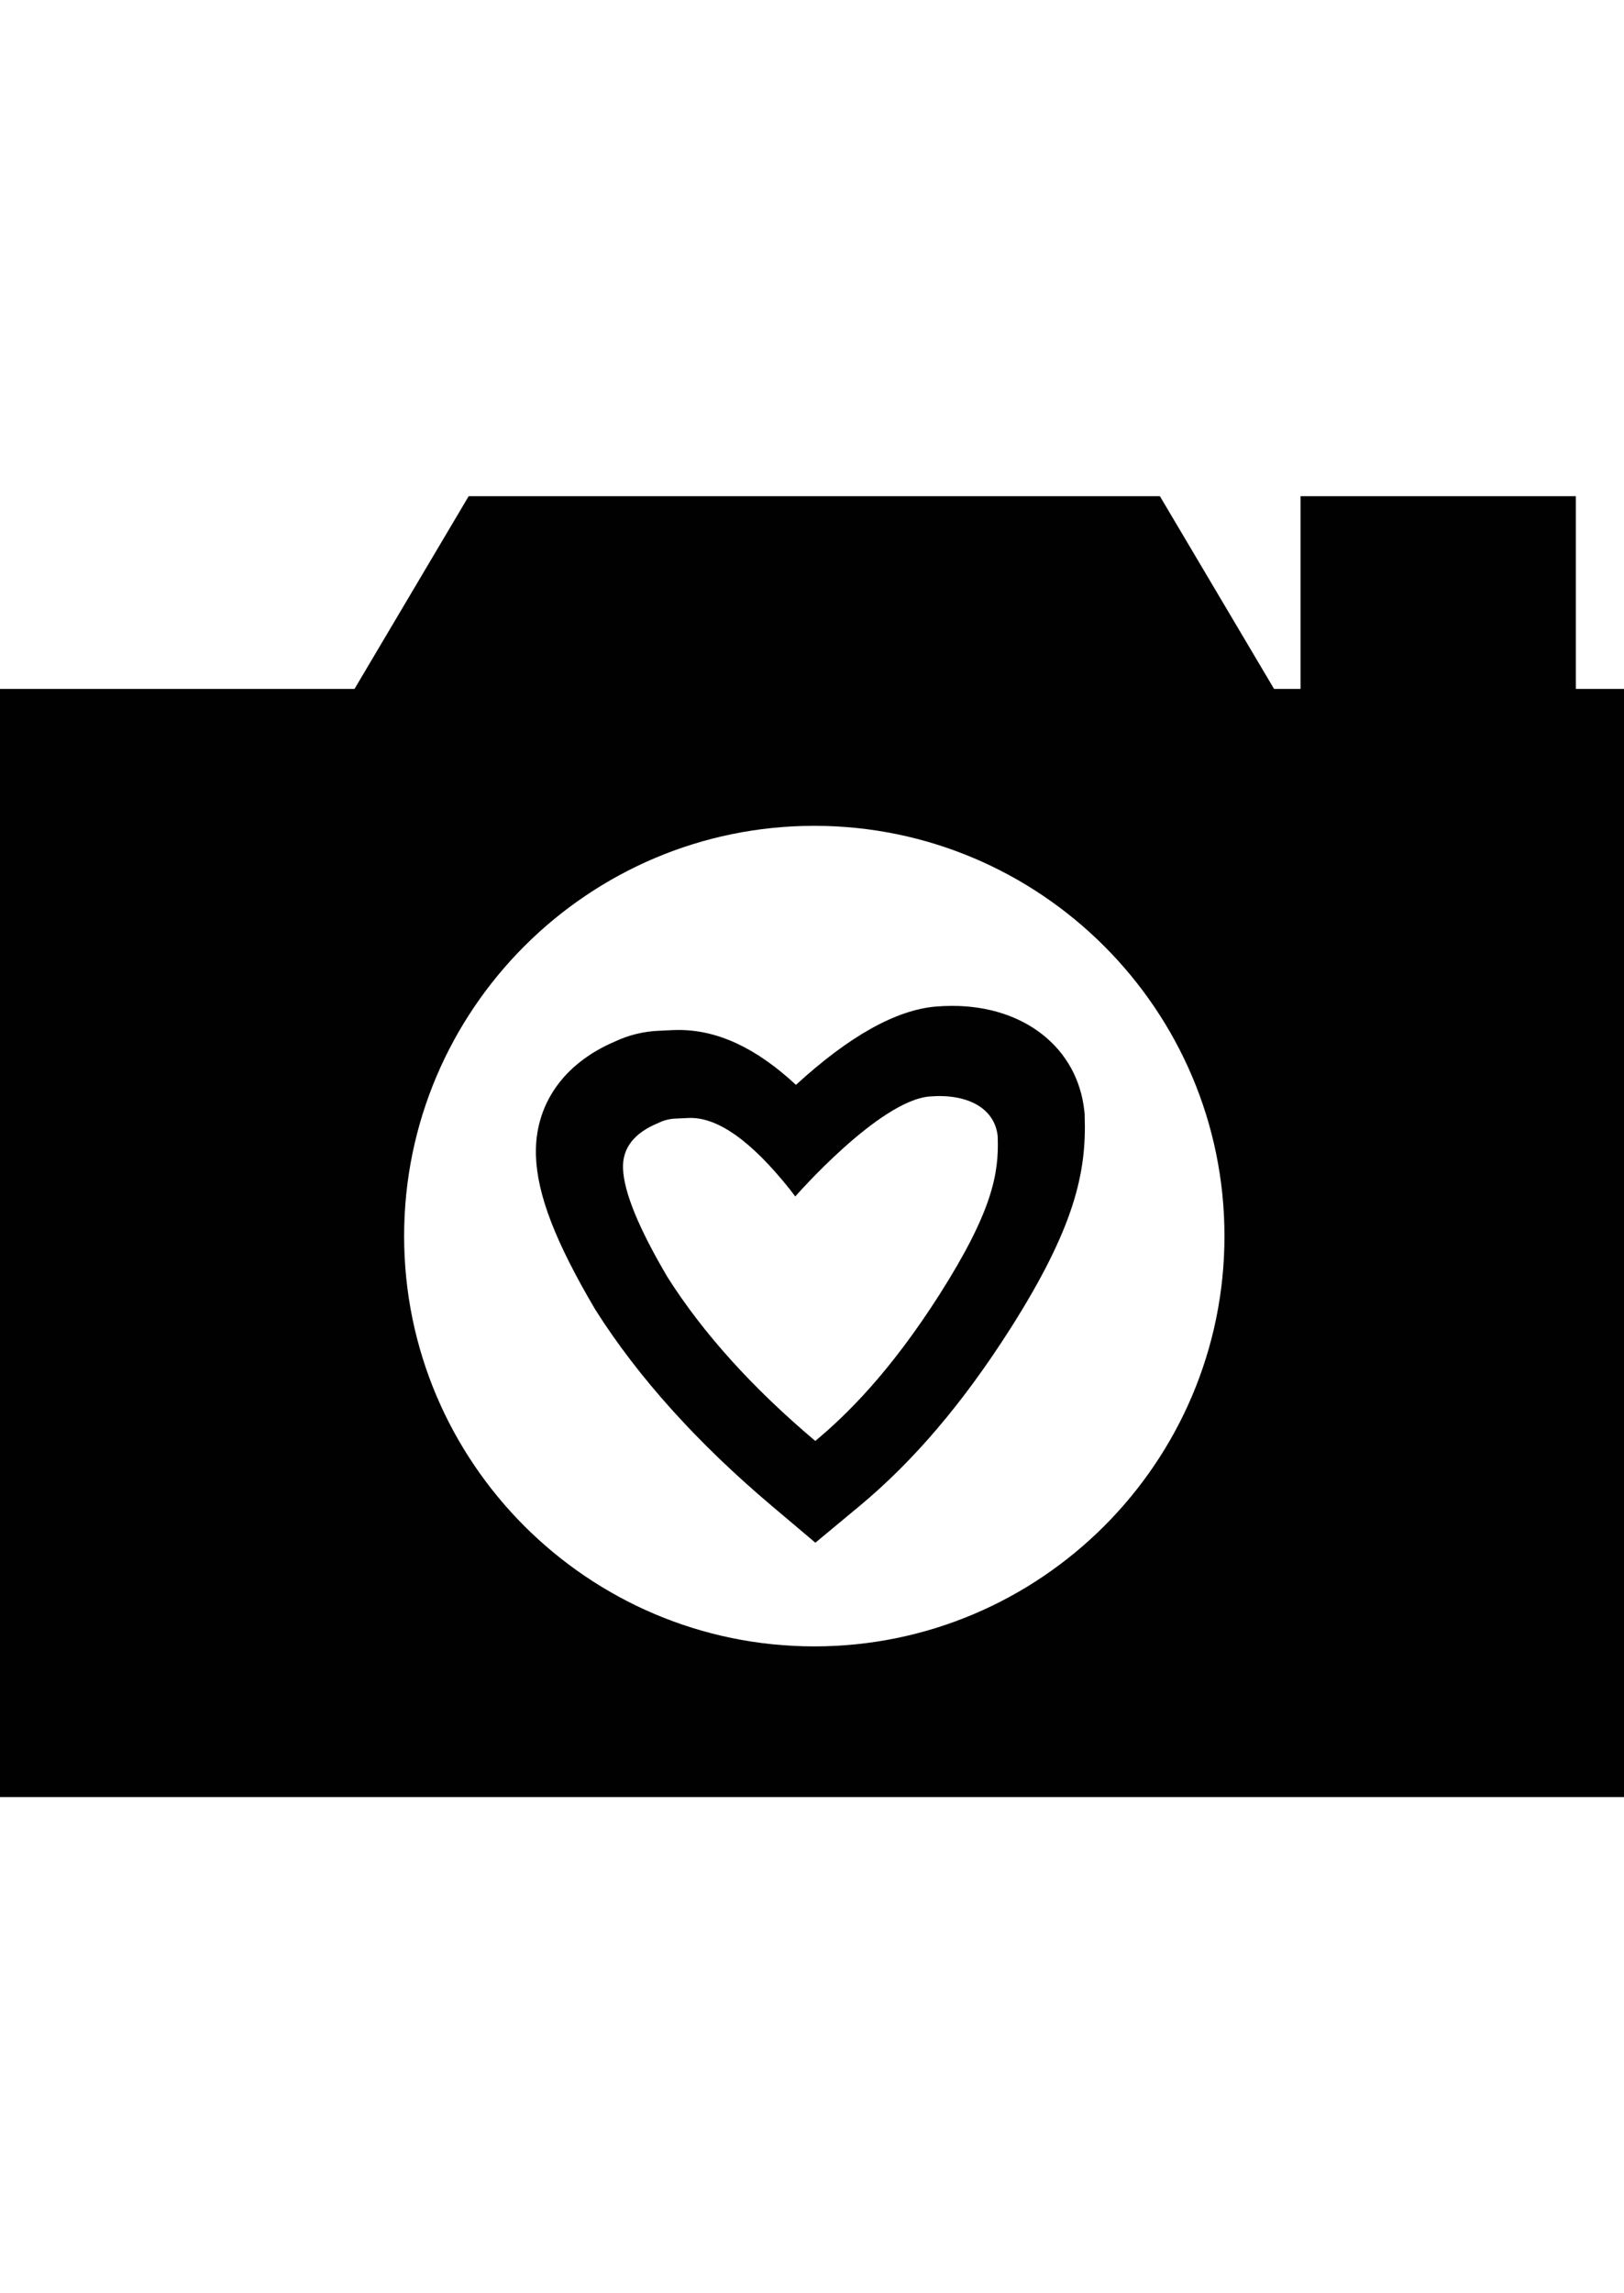
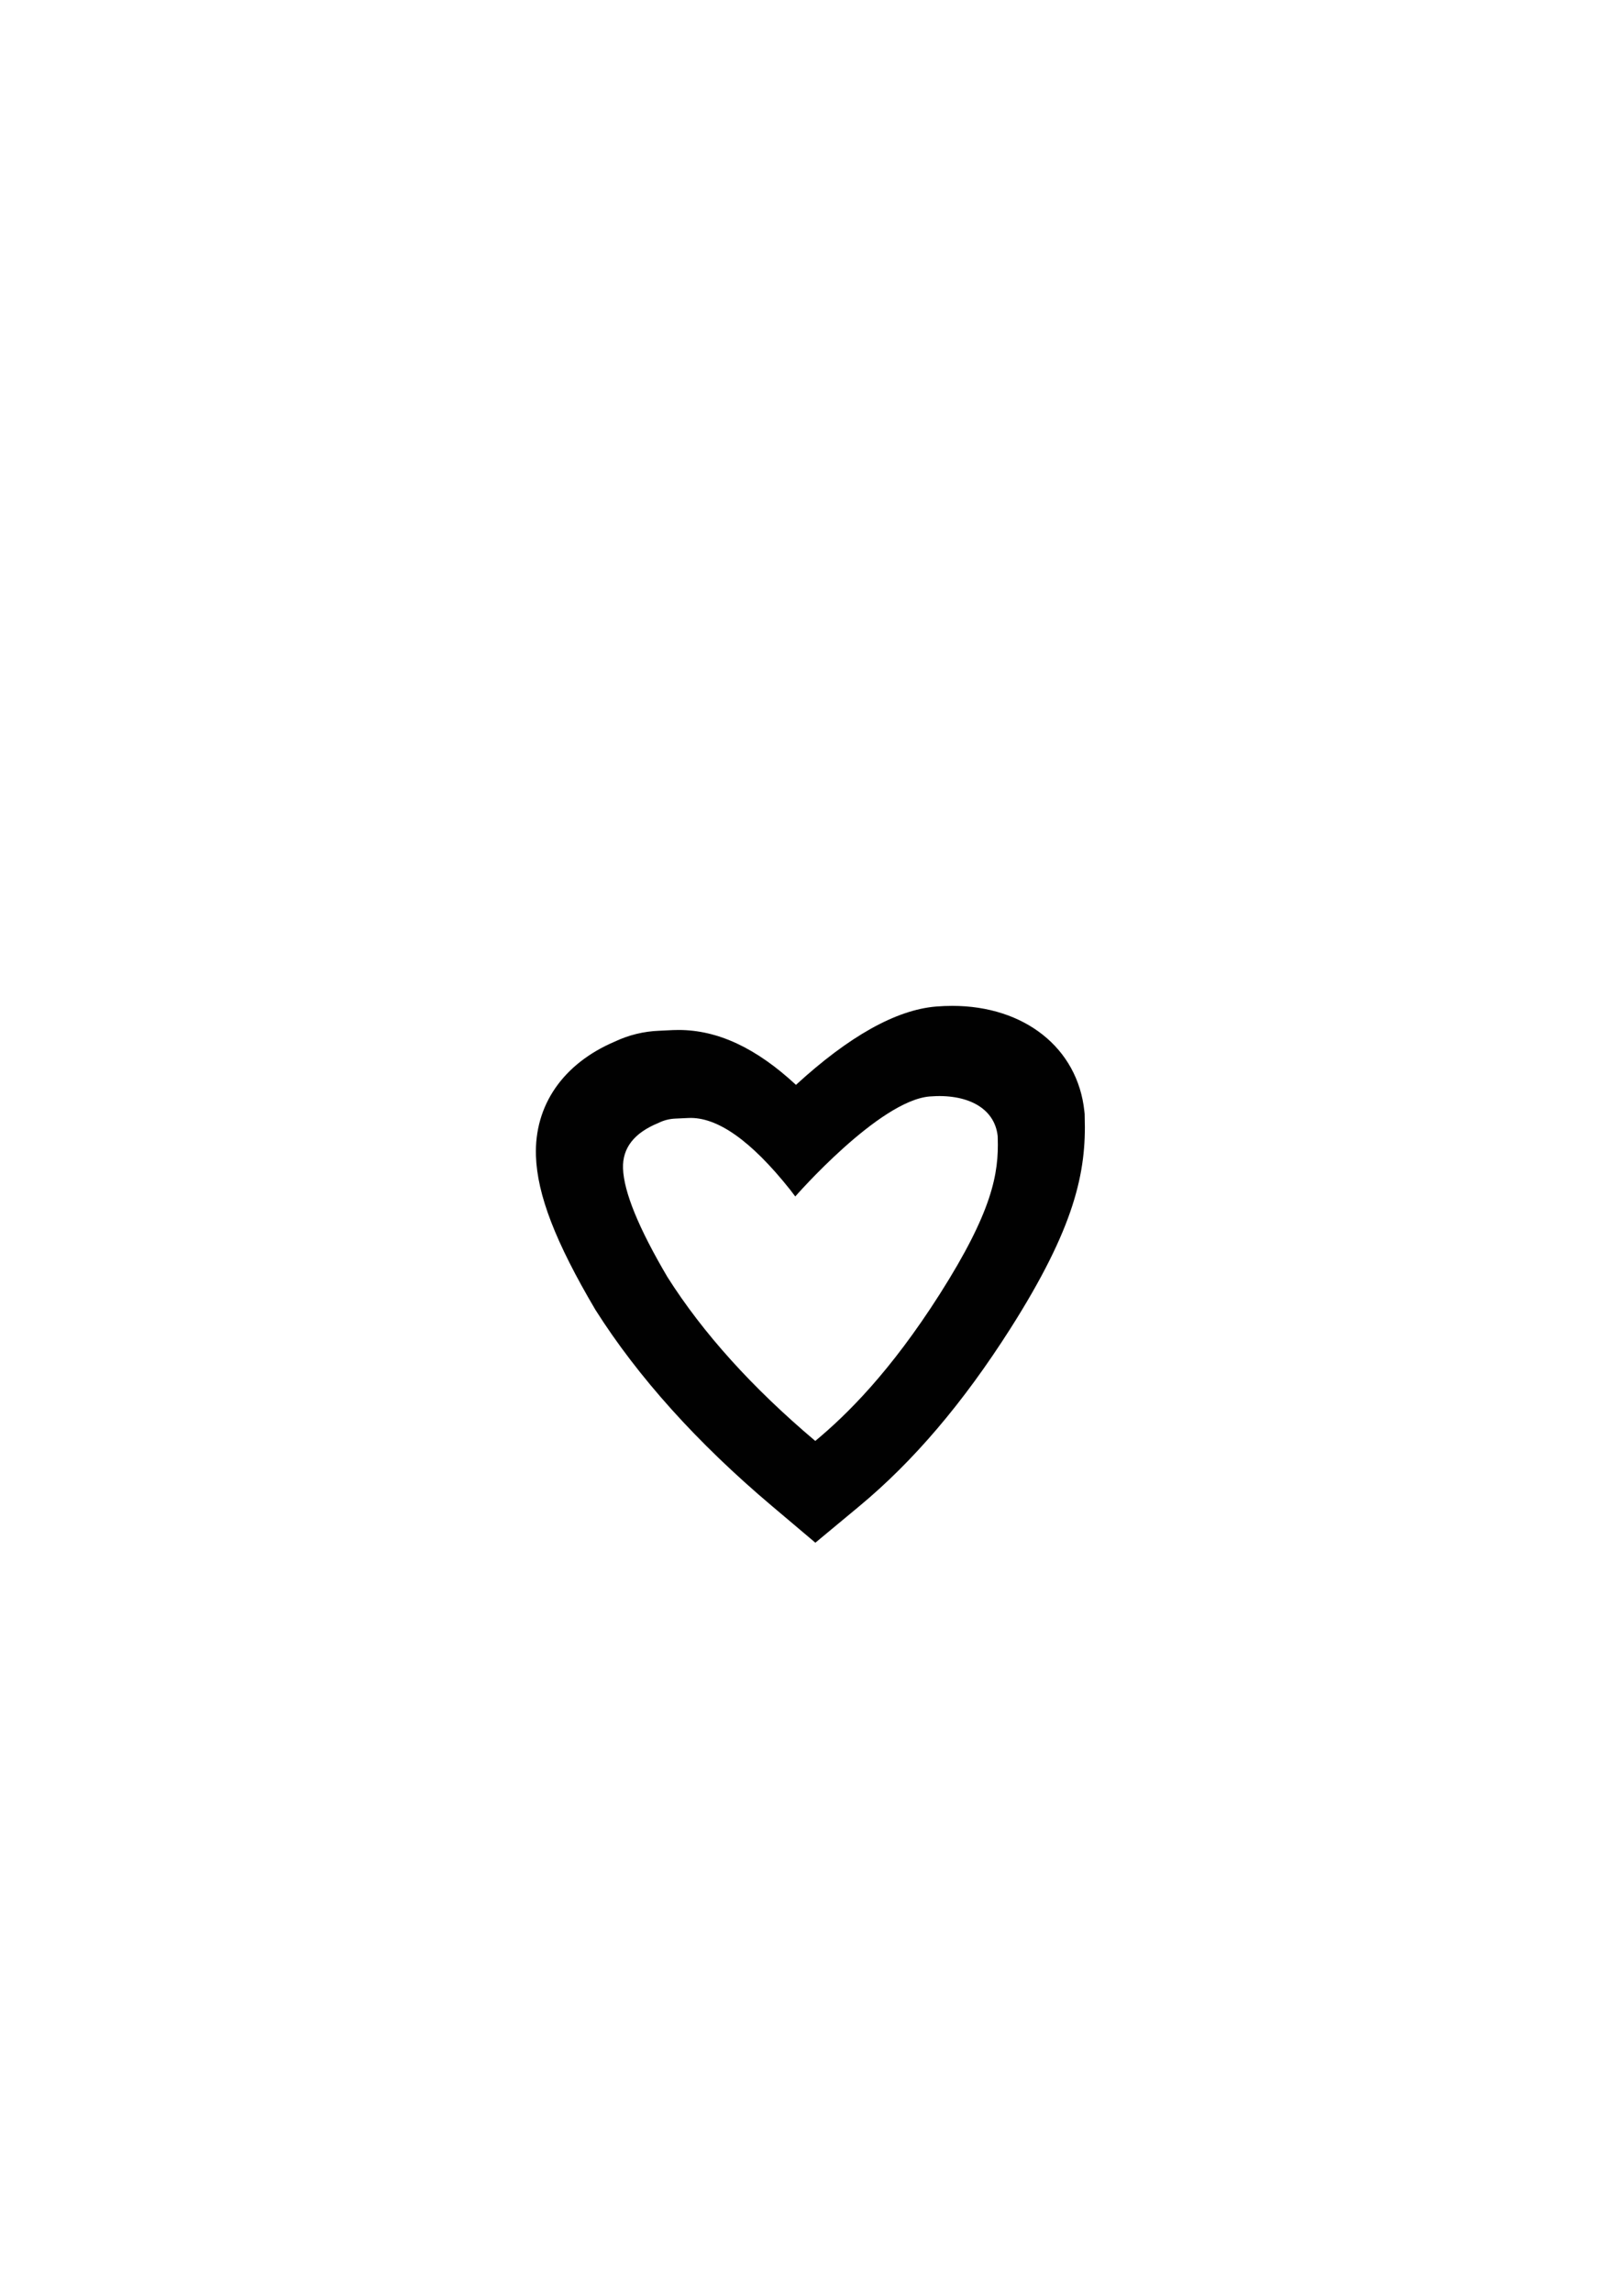
<svg xmlns="http://www.w3.org/2000/svg" version="1.1" id="Capa_1" x="0px" y="0px" width="481.889px" height="680.309px" viewBox="0 0 481.889 680.309" enable-background="new 0 0 481.889 680.309" xml:space="preserve">
  <g>
-     <path fill="#010101" d="M467.596,204.368v-57.173H385.92v57.173h-7.87l-33.877-57.173H139.074l-33.876,57.173H0v328.748h481.889   V204.368H467.596z M241.625,244.988c67.11,0,121.711,54.601,121.711,121.712s-54.601,121.713-121.711,121.713   c-67.111,0-121.71-54.602-121.71-121.713S174.514,244.988,241.625,244.988z" />
-   </g>
+     </g>
  <path fill="#010101" d="M321.863,331.312l-0.015-0.849l-0.091-0.858c-1.979-18.665-17.73-31.206-39.193-31.206  c-1.549,0-3.111,0.065-4.8,0.198c-11.838,0.972-25.812,8.784-41.578,23.236c-11.79-10.946-23.22-16.282-34.824-16.282  c-0.534,0-1.074,0.014-1.714,0.033l-4.104,0.2c-4.554,0.178-8.962,1.256-13.104,3.206c-15.362,6.546-23.894,18.89-23.41,33.896  c0.386,11.571,5.799,25.612,17.647,45.675c12.622,19.934,30.225,39.499,52.32,58.157l12.948,10.936l13.037-10.828  c16.11-13.384,30.766-30.606,44.807-52.651C318.898,364.1,322.406,347.801,321.863,331.312z M278.849,383.917  c-14.673,23.043-27.551,35.76-36.932,43.55c-18.771-15.843-33.373-32.062-43.865-48.618c-8.548-14.51-12.956-25.268-13.184-32.266  c-0.198-6.007,3.292-10.493,10.45-13.427c1.587-0.798,3.281-1.241,5.092-1.315l3.839-0.178c8.52-0.404,18.576,6.668,30.17,21.228  l1.561,2.051c0,0,24.818-28.432,39.881-29.667c10.881-0.887,19.275,3.217,20.184,11.79l0.013,0.538  C296.402,348.174,294.461,359.358,278.849,383.917z" />
</svg>